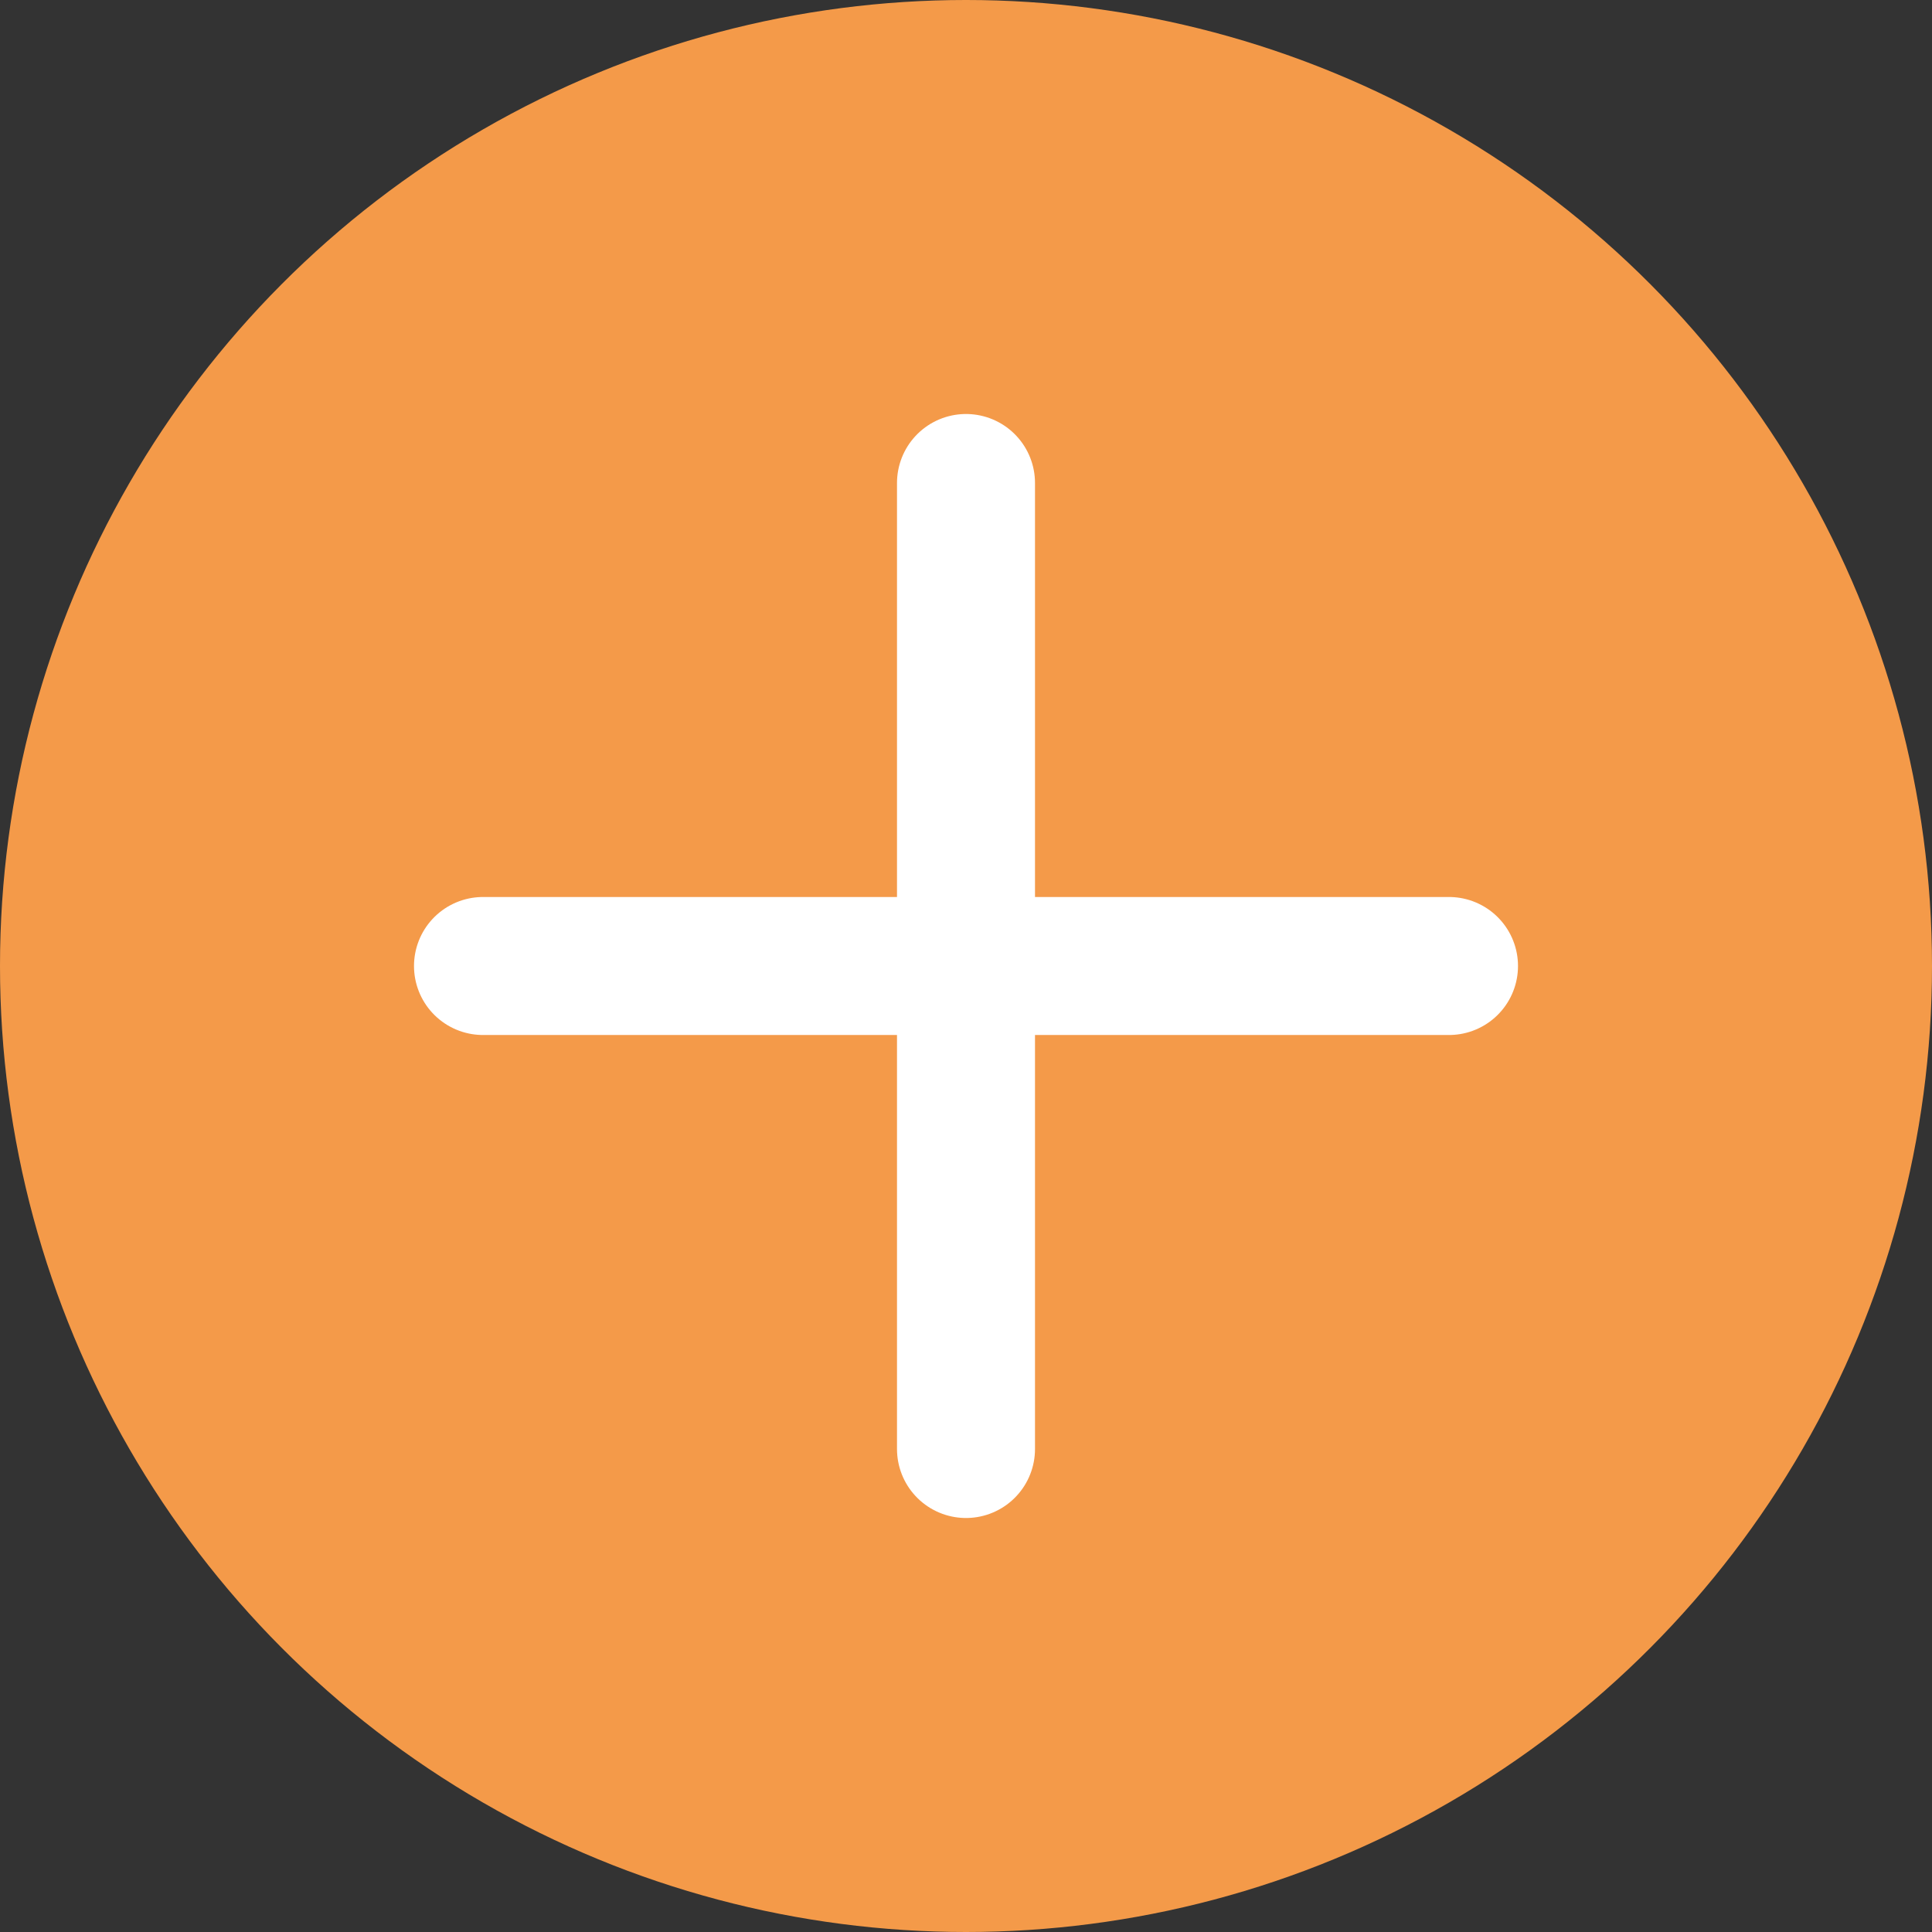
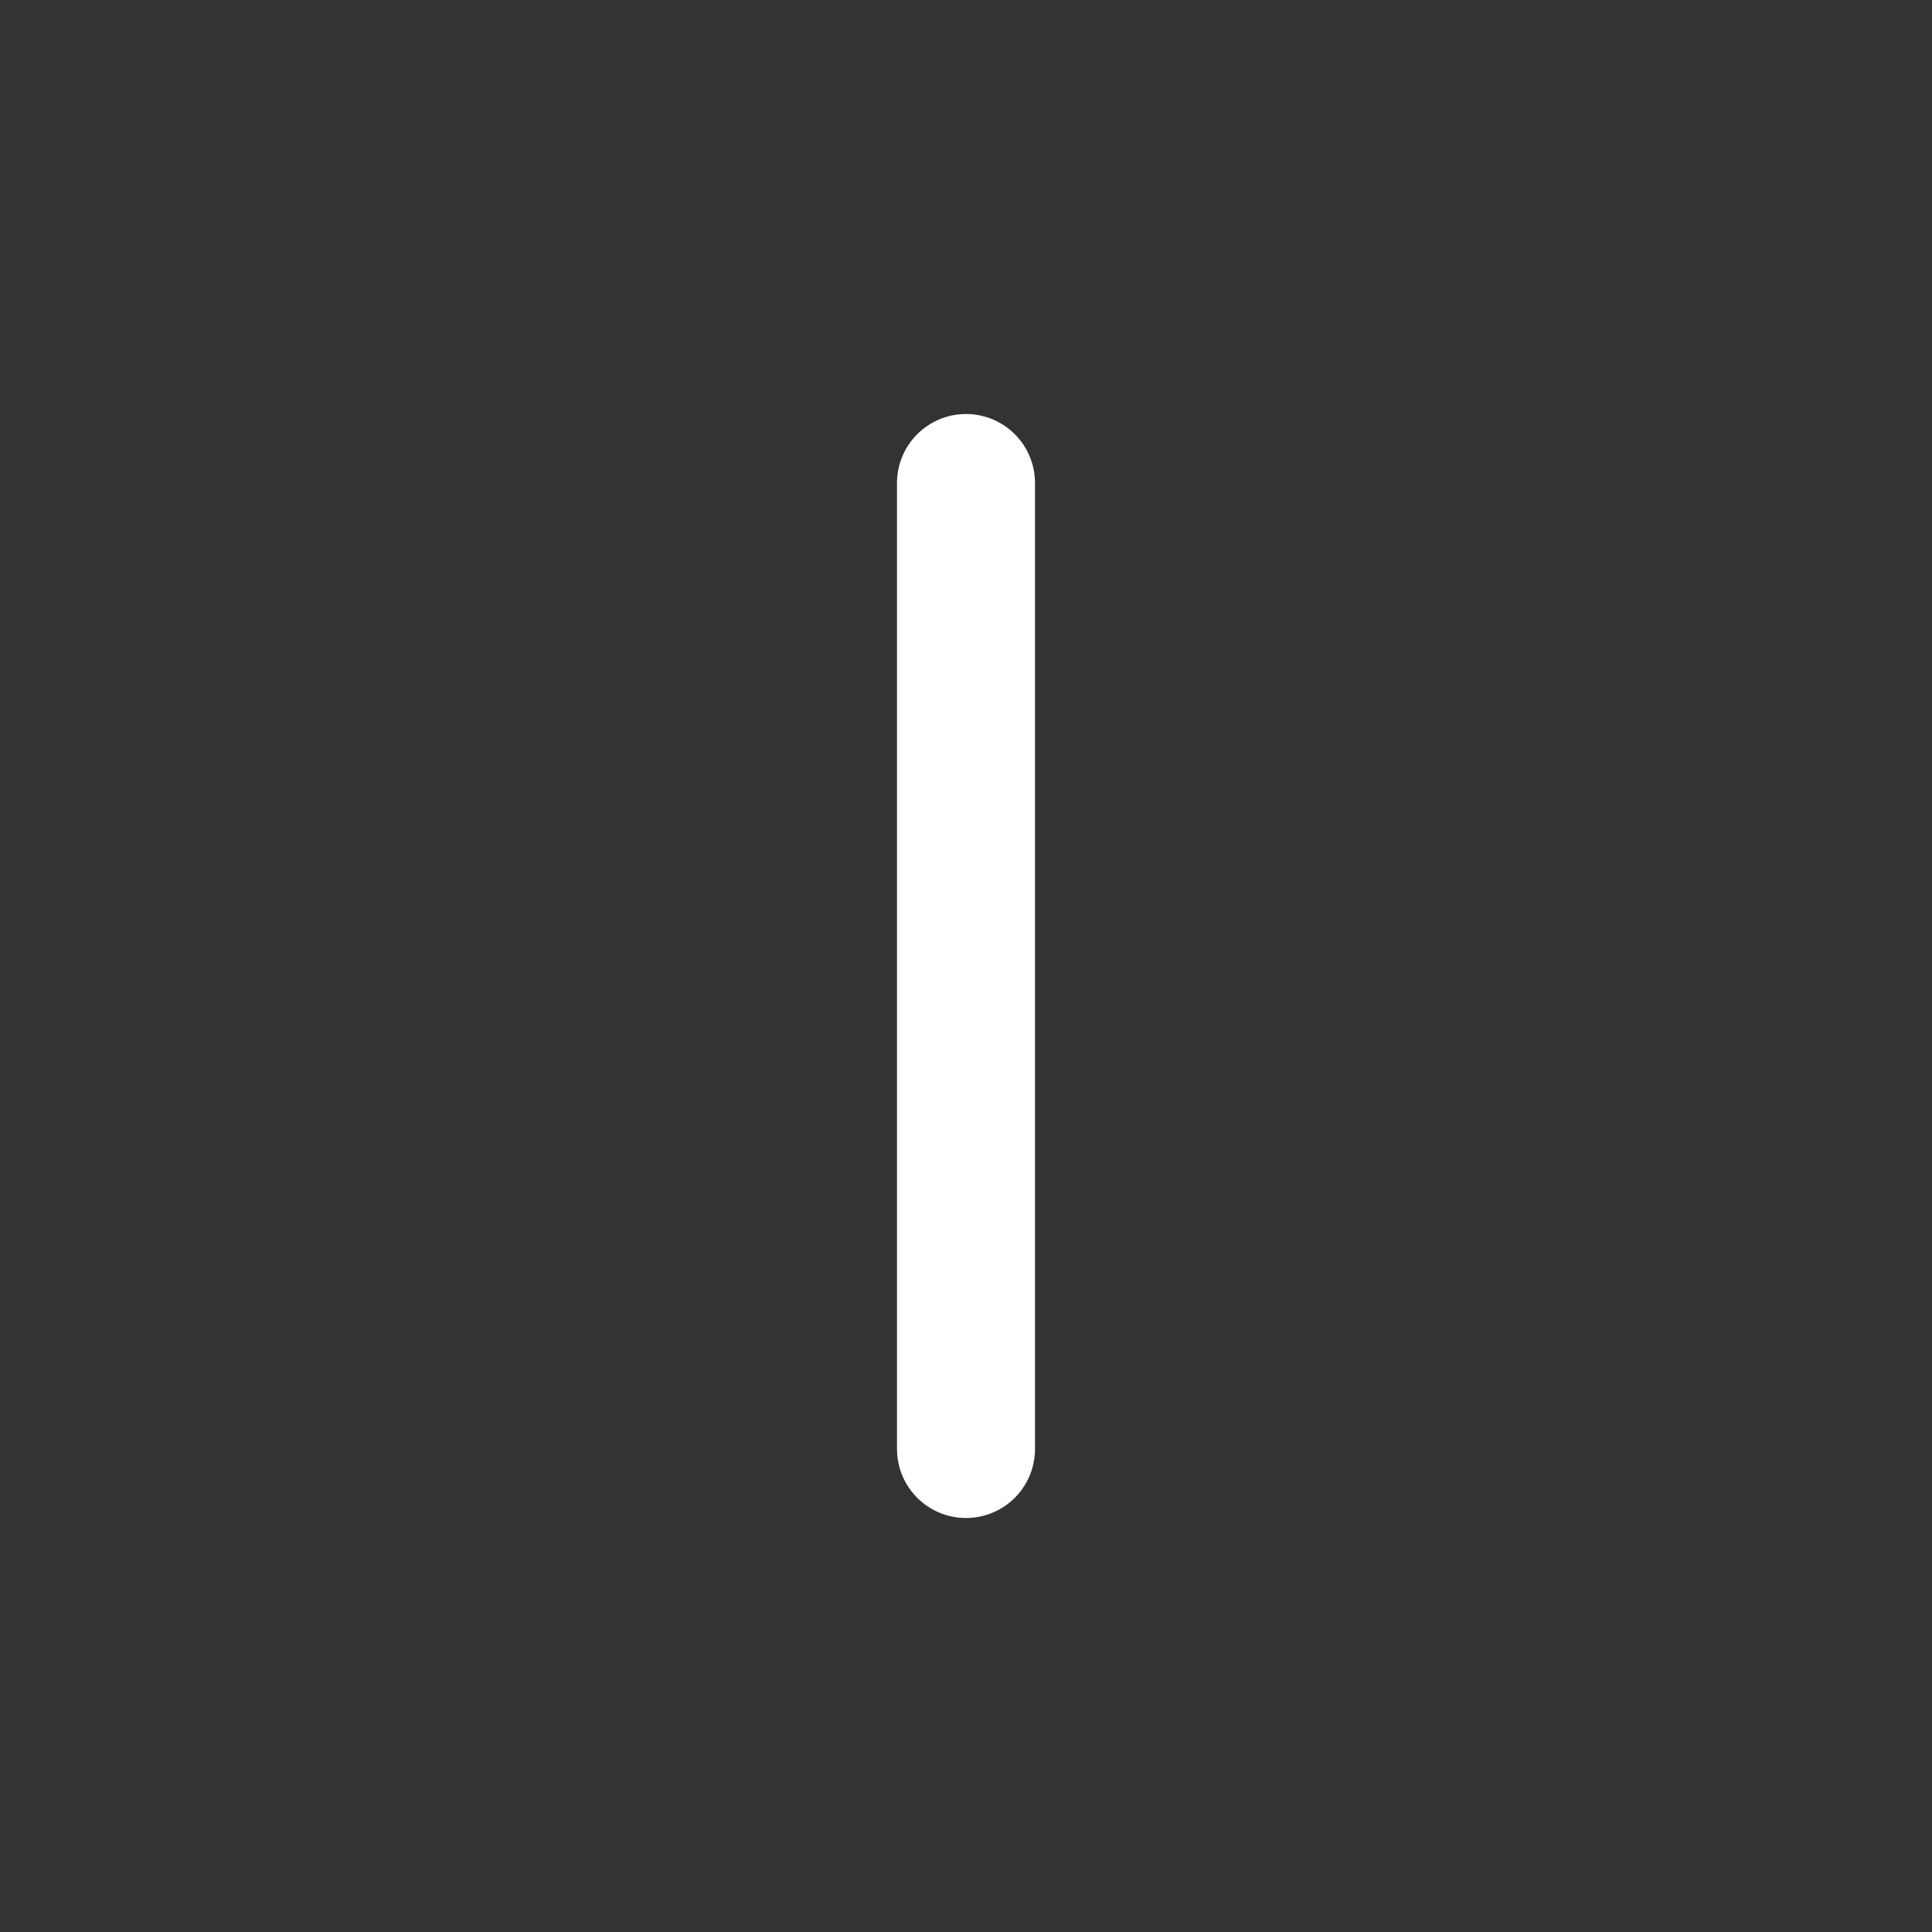
<svg xmlns="http://www.w3.org/2000/svg" width="14" height="14" viewBox="0 0 14 14" fill="none">
  <rect x="0" y="0" width="14" height="14" fill="#333333" stroke="none" />
-   <circle cx="7" cy="7" r="7" fill="#F49A49" />
  <path d="M7 3.5V10.5" stroke="white" stroke-linecap="round" />
-   <path d="M3.5 7L10.5 7" stroke="white" stroke-linecap="round" />
</svg>